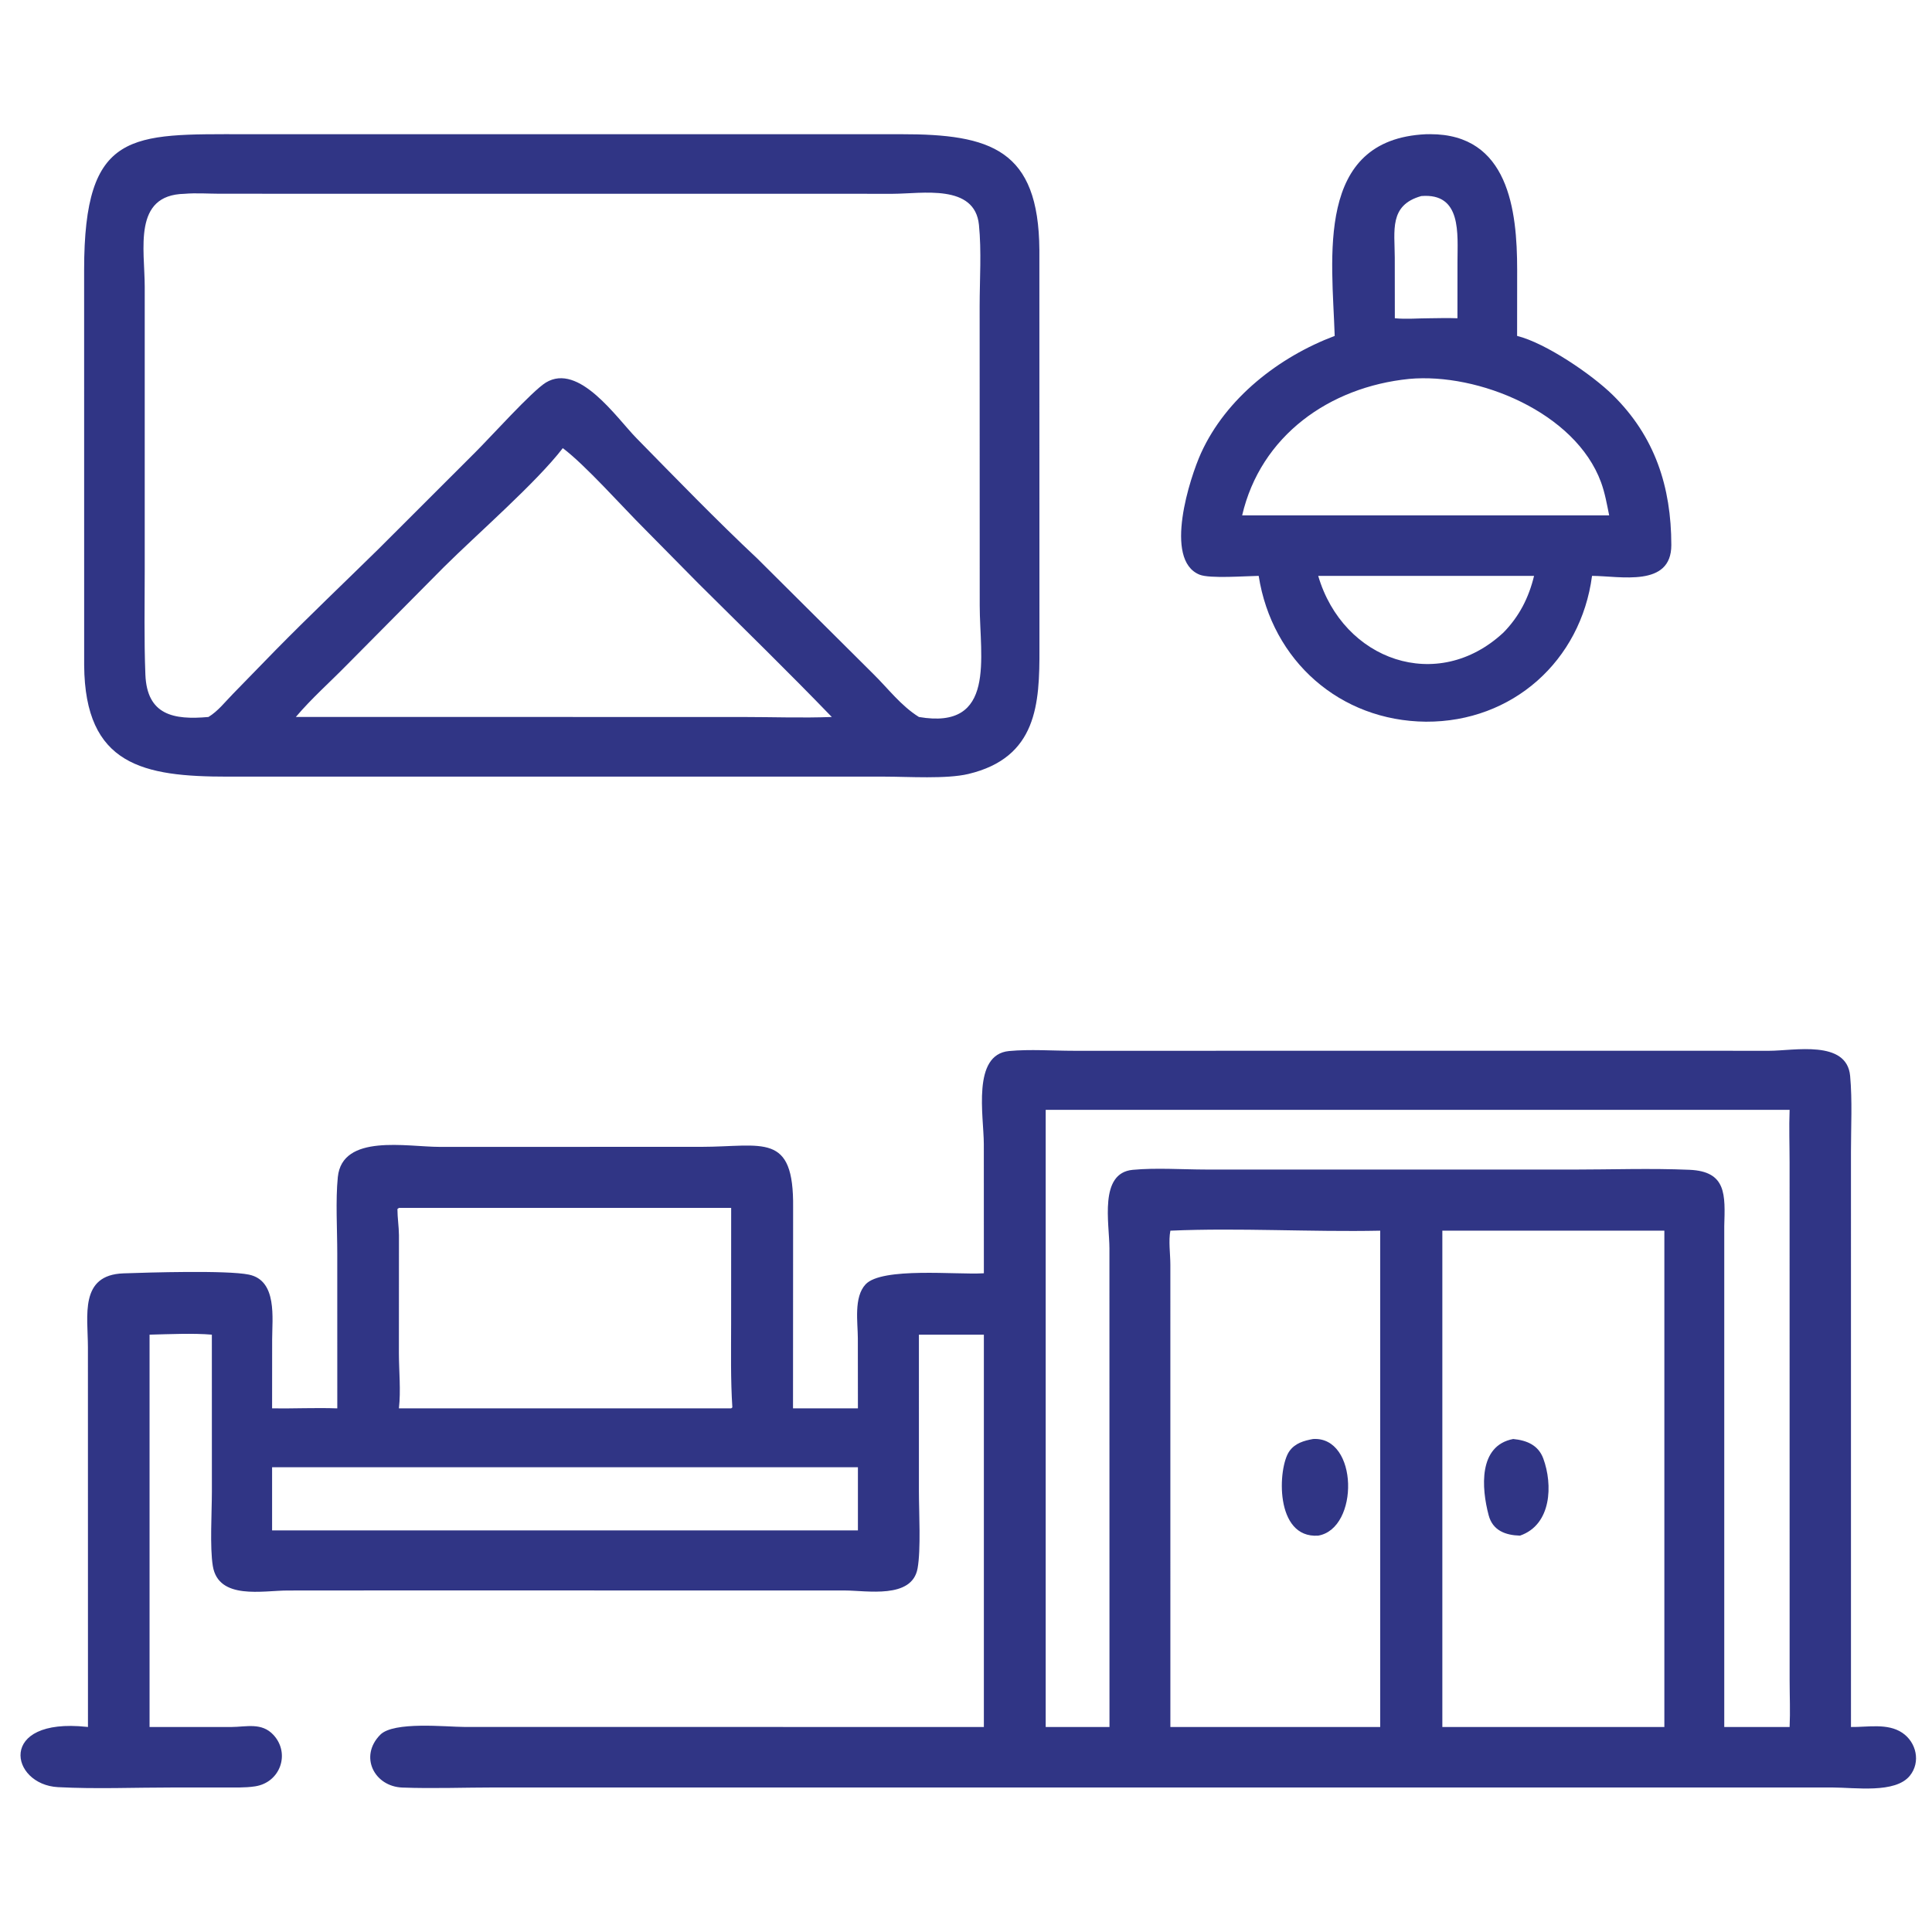
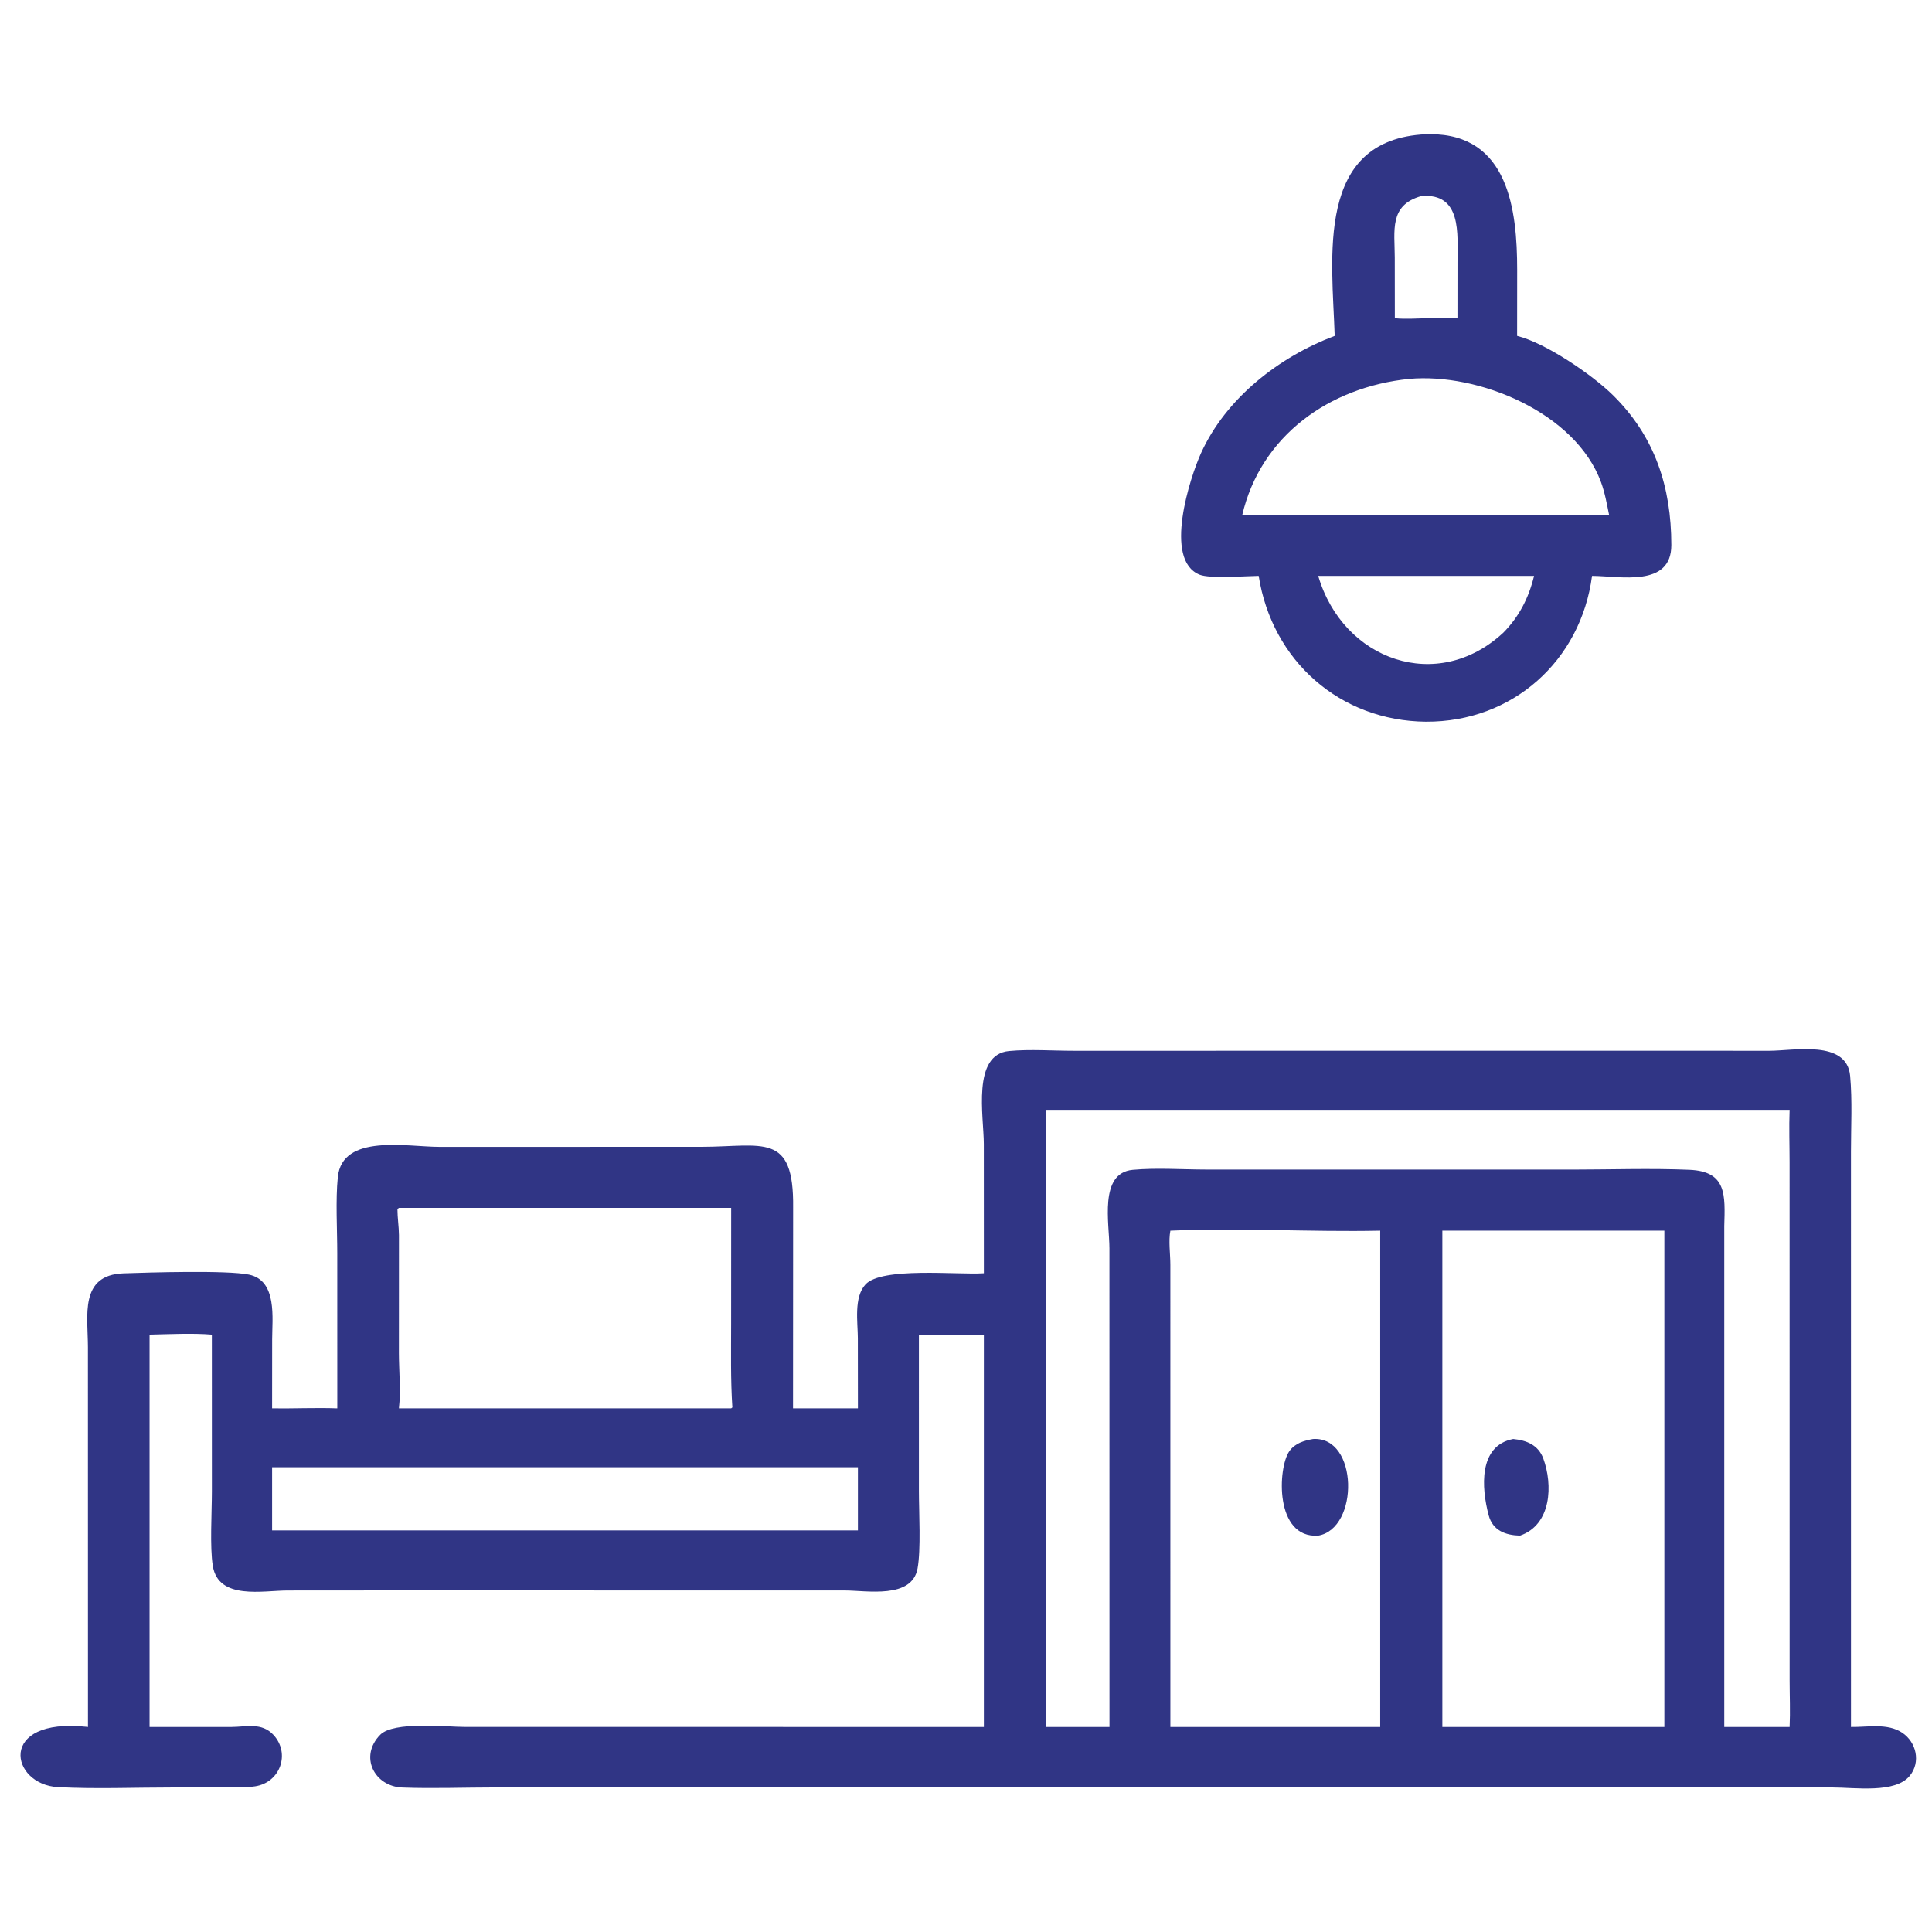
<svg xmlns="http://www.w3.org/2000/svg" width="48" height="48">
  <path fill="#303585" transform="scale(0.094 0.094)" d="M430.135 277.722L467.659 277.727C474.065 277.737 488.129 274.724 489.001 284.376C489.596 290.956 489.22 297.762 489.219 304.372L489.223 456.454C493.607 456.525 498.896 455.38 502.764 457.972C506.519 460.488 507.704 465.719 504.786 469.332C500.942 474.092 490.363 472.446 484.215 472.44L130.855 472.438C122.724 472.439 114.457 472.765 106.34 472.46C98.931 472.181 94.857 464.234 100.494 458.514C104.055 454.9 117.955 456.435 122.799 456.442L260.042 456.454L260.042 352.758L242.873 352.758L242.875 394.127C242.877 399.73 243.431 409.516 242.518 414.548C241.039 422.698 229.062 420.378 223.291 420.372L104.375 420.358L76.027 420.379C69.506 420.385 57.741 422.969 56.25 413.91C55.431 408.942 56 399.702 56.003 394.231L55.994 352.758C51.102 352.332 44.533 352.638 39.529 352.758L39.529 456.454L61.128 456.456C65.13 456.432 69.16 455.185 72.275 458.55C76.778 463.415 74.113 471.112 67.435 472.14C64.688 472.563 61.686 472.432 58.906 472.439L45.713 472.444C35.644 472.439 25.381 472.88 15.335 472.354C2.662 471.689 -0.848 453.883 22.936 456.418L23.25 456.454L23.238 356.113C23.237 347.811 20.92 336.966 32.641 336.555C39.215 336.324 59.959 335.687 65.785 336.888C73.338 338.446 71.929 348.437 71.93 354.057L71.916 372.24C77.663 372.322 83.398 372.031 89.148 372.24L89.14 331.216C89.14 324.966 88.67 317.236 89.287 311.117C90.452 299.565 107.544 303.127 116.2 303.128L185.32 303.117C201.676 303.094 209.861 299.085 209.624 319.219L209.598 372.24L226.752 372.24L226.732 353.701C226.722 349.508 225.613 342.878 228.763 339.476C233.058 334.838 252.875 336.961 259.762 336.544L260.042 336.525L260.029 302.383C260.016 295.012 256.831 278.71 266.714 277.794C272.261 277.28 278.166 277.727 283.755 277.727L430.135 277.722ZM276.384 293.344L276.384 456.454L293.241 456.454L293.228 329.959C293.221 323.318 290.398 310.035 299.388 309.193C305.561 308.615 312.488 309.106 318.768 309.116L415.543 309.126C425.834 309.12 436.244 308.75 446.516 309.183C456.415 309.6 455.962 315.831 455.731 324.063L455.731 456.454L473.004 456.454C473.194 452.383 473.012 448.28 473.008 444.204L472.997 307.204C472.997 302.602 472.822 297.937 473.004 293.344L279.001 293.344L276.384 293.344ZM381.219 456.454L439.899 456.454L439.899 325.274L381.219 325.274L381.219 456.454ZM309.337 456.454L364.795 456.454L364.795 325.274C346.474 325.655 327.449 324.478 309.337 325.274C308.81 327.942 309.327 331.45 309.331 334.217L309.337 456.454ZM103.166 387.798L71.916 387.798L71.916 404.498L196.291 404.498L226.752 404.498L226.752 387.798L103.166 387.798ZM193.251 372.24L193.566 371.992C193.087 364.628 193.233 357.24 193.239 349.864L193.251 319.253L105.434 319.253L105.044 319.544C105.043 321.838 105.424 324.151 105.446 326.47L105.431 357.659C105.442 362.428 105.97 367.526 105.434 372.24L193.251 372.24Z" />
  <path fill="#303585" transform="scale(0.094 0.094)" d="M399.945 380.337C403.474 380.676 406.58 381.909 407.906 385.512C410.429 392.363 410.131 402.984 401.745 405.878C397.91 405.773 394.536 404.536 393.464 400.506C391.542 393.281 390.718 382.086 399.945 380.337Z" />
  <path fill="#303585" transform="scale(0.094 0.094)" d="M347.048 380.337C359.047 379.594 359.29 404.003 348.41 405.878C336.857 406.667 337.706 387.964 340.766 383.589C342.266 381.444 344.611 380.786 347.048 380.337Z" />
-   <path fill="#303585" transform="scale(0.094 0.094)" d="M101.347 35.476L238.15 35.473C261.917 35.442 274.516 39.529 274.712 66.042L274.73 171.436C274.781 186.011 274.142 200.225 255.944 204.566C250.15 205.949 240.051 205.269 233.861 205.269L196.291 205.26L60.178 205.269C37.907 205.274 22.447 202.307 22.245 175.841L22.235 71.319C22.235 34.301 34.695 35.475 64.79 35.469L101.347 35.476ZM55.094 189.501C57.621 187.963 59.467 185.544 61.513 183.457L72.792 171.877C81.711 162.812 90.968 154.015 100.041 145.103L125.644 119.523C129.543 115.657 140.648 103.323 144.26 101.121C153.029 95.776 162.959 110.444 168.241 115.831C178.493 126.284 189.577 137.704 200.174 147.641L230.782 178.092C234.758 182 238.081 186.504 242.873 189.501C263.39 193.033 258.95 173.685 258.945 160.035L258.925 80.864C258.931 73.828 259.443 66.415 258.742 59.435C257.645 48.517 243.655 51.207 236.055 51.221L58.066 51.206C54.999 51.196 51.789 50.966 48.742 51.225C35.021 51.531 38.255 65.873 38.252 75.856L38.251 150.546C38.254 159.779 38.061 169.06 38.425 178.285C38.848 188.992 45.862 190.336 55.094 189.501ZM78.187 189.501L149.625 189.501L196.422 189.507C204.194 189.508 212.087 189.8 219.849 189.501C208.164 177.404 196.506 166.045 184.643 154.263L170.274 139.706C164.531 133.991 154.666 122.869 148.749 118.445C141.77 127.541 126.045 141.214 117.351 149.851L91.708 175.71C87.189 180.327 82.373 184.557 78.187 189.501Z" />
  <path fill="#303585" transform="scale(0.094 0.094)" d="M376.89 35.476L377.994 35.464C398.682 35.441 400.993 55.469 400.994 71.278L400.979 88.783C408.588 90.675 420.803 99.039 426.252 104.393C437.396 115.34 441.727 128.671 441.74 144.053C441.749 155.327 428.272 152.245 420.784 152.205C417.832 174.627 399.795 190.859 376.89 190.747C354.195 190.551 336.193 174.681 332.676 152.205C329.15 152.253 319.77 152.982 317.061 151.892C307.394 148.003 314.553 126.098 317.443 119.746C324.068 105.185 338.058 94.329 352.767 88.783C352.104 68.182 347.462 36.846 376.89 35.476ZM381.219 136.216L425.314 136.216C424.719 133.283 424.198 130.293 423.165 127.475C416.387 108.99 390.709 98.472 372.436 100.149C351.329 102.287 333.202 115.188 328.307 136.216L381.219 136.216ZM397.376 167.177C401.558 162.913 404.064 157.972 405.461 152.205L348.41 152.205C354.979 174.581 379.951 183.422 397.376 167.177ZM368.662 84.117C371.784 84.414 374.818 84.115 377.935 84.117C380.362 84.079 382.784 84.03 385.21 84.117L385.222 69.169C385.218 61.853 386.417 50.932 375.654 51.818C367.09 54.219 368.632 60.976 368.645 68.111L368.662 84.117Z" />
</svg>